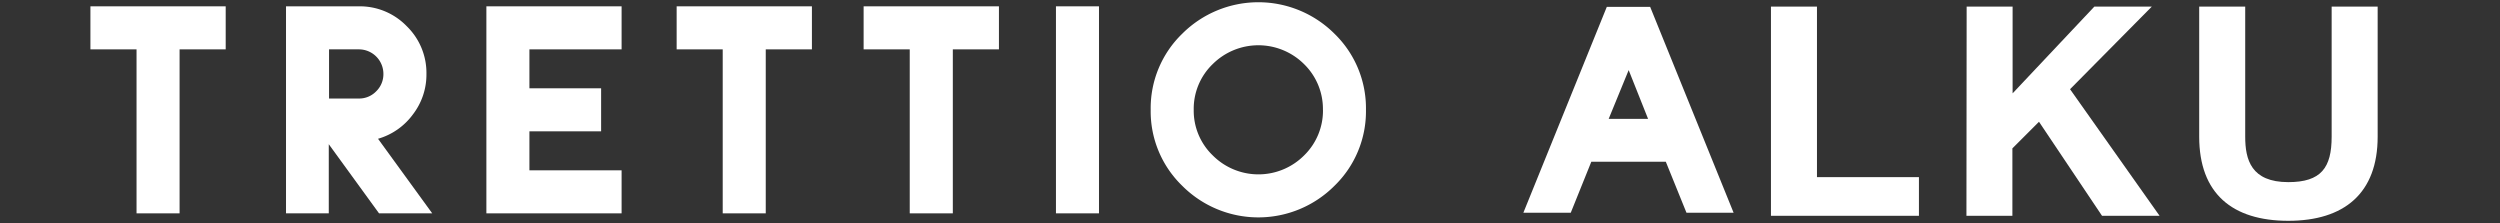
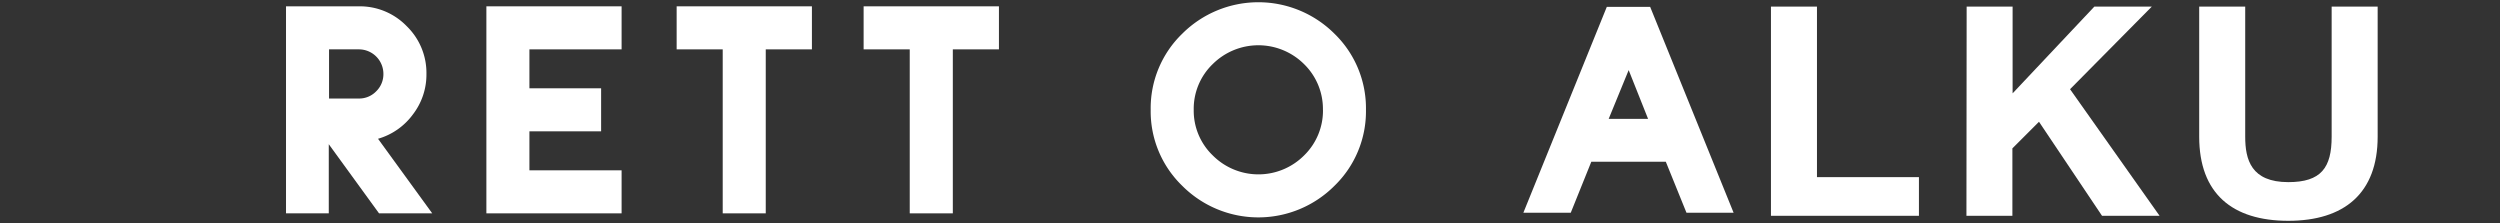
<svg xmlns="http://www.w3.org/2000/svg" width="470" height="42" viewBox="0 0 470 42">
  <rect x="0" y="0" width="470" height="42" fill="#333333" stroke="none" />
  <defs>
    <style>
      .cls-1 {
        fill: none;
      }

      .cls-2 {
        fill: #fff;
      }
    </style>
  </defs>
  <g id="レイヤー_2" data-name="レイヤー 2">
    <g id="本文">
      <g>
        <rect class="cls-1" width="470" height="42" />
        <g>
          <g>
-             <polygon class="cls-2" points="42.43 9.28 33.76 9.28 33.76 40.11 25.67 40.11 25.67 9.28 17 9.28 17 1.19 42.43 1.19 42.43 9.28" />
            <path class="cls-2" d="M81.26,40.11h-10l-9.45-13v13H53.77V1.19H67.45a12.26,12.26,0,0,1,9,3.72,12.24,12.24,0,0,1,3.72,9,12.27,12.27,0,0,1-2.55,7.61,12.37,12.37,0,0,1-6.55,4.57ZM72.08,13.9a4.61,4.61,0,0,0-4.63-4.62H61.86v9.24h5.59a4.43,4.43,0,0,0,3.28-1.36,4.48,4.48,0,0,0,1.35-3.26" />
            <polygon class="cls-2" points="116.86 40.11 91.44 40.11 91.44 1.19 116.86 1.19 116.86 9.28 99.53 9.28 99.53 16.6 113.01 16.6 113.01 24.69 99.53 24.69 99.53 32.02 116.86 32.02 116.86 40.11" />
            <polygon class="cls-2" points="152.64 9.28 143.96 9.28 143.96 40.11 135.87 40.11 135.87 9.28 127.21 9.28 127.21 1.19 152.64 1.19 152.64 9.28" />
            <polygon class="cls-2" points="187.8 9.28 179.13 9.28 179.13 40.11 171.03 40.11 171.03 9.28 162.36 9.28 162.36 1.19 187.8 1.19 187.8 9.28" />
-             <rect class="cls-2" x="198.52" y="1.19" width="8.09" height="38.92" />
            <path class="cls-2" d="M256.8,20.65a19.49,19.49,0,0,1-5.93,14.29,20.21,20.21,0,0,1-28.6,0,19.46,19.46,0,0,1-5.94-14.29,19.48,19.48,0,0,1,5.94-14.32,20.26,20.26,0,0,1,28.6,0,19.51,19.51,0,0,1,5.93,14.32m-8.09,0a11.78,11.78,0,0,0-3.55-8.6,12.18,12.18,0,0,0-17.17,0,11.68,11.68,0,0,0-3.57,8.6A11.66,11.66,0,0,0,228,29.22a12.13,12.13,0,0,0,17.17,0,11.76,11.76,0,0,0,3.55-8.57" />
          </g>
          <g>
            <path class="cls-2" d="M332.94,1.24h8.65V33.3h19.17v7.27H332.94Z" />
            <path class="cls-2" d="M369.73,1.24h8.64V17.55L393.74,1.24h10.8L389.17,16.77,406,40.57H395.18L383.33,22.89l-5,5V40.57h-8.64Z" />
            <path class="cls-2" d="M447,25.7c0,10.63-6.28,15.81-16.8,15.81s-16.75-5.12-16.75-15.81V1.24h8.65V25.7c0,4.29,1.1,8.54,8.1,8.54,6.17,0,8.15-2.7,8.15-8.54V1.24H447Z" />
            <path class="cls-2" d="M325.92,40h-8.86l-3.89-9.6h-14L295.3,40h-8.91L302.08,1.29h8.15ZM309.84,22.35l-3.65-9.17-3.76,9.17Z" />
          </g>
        </g>
      </g>
    </g>
  </g>
</svg>